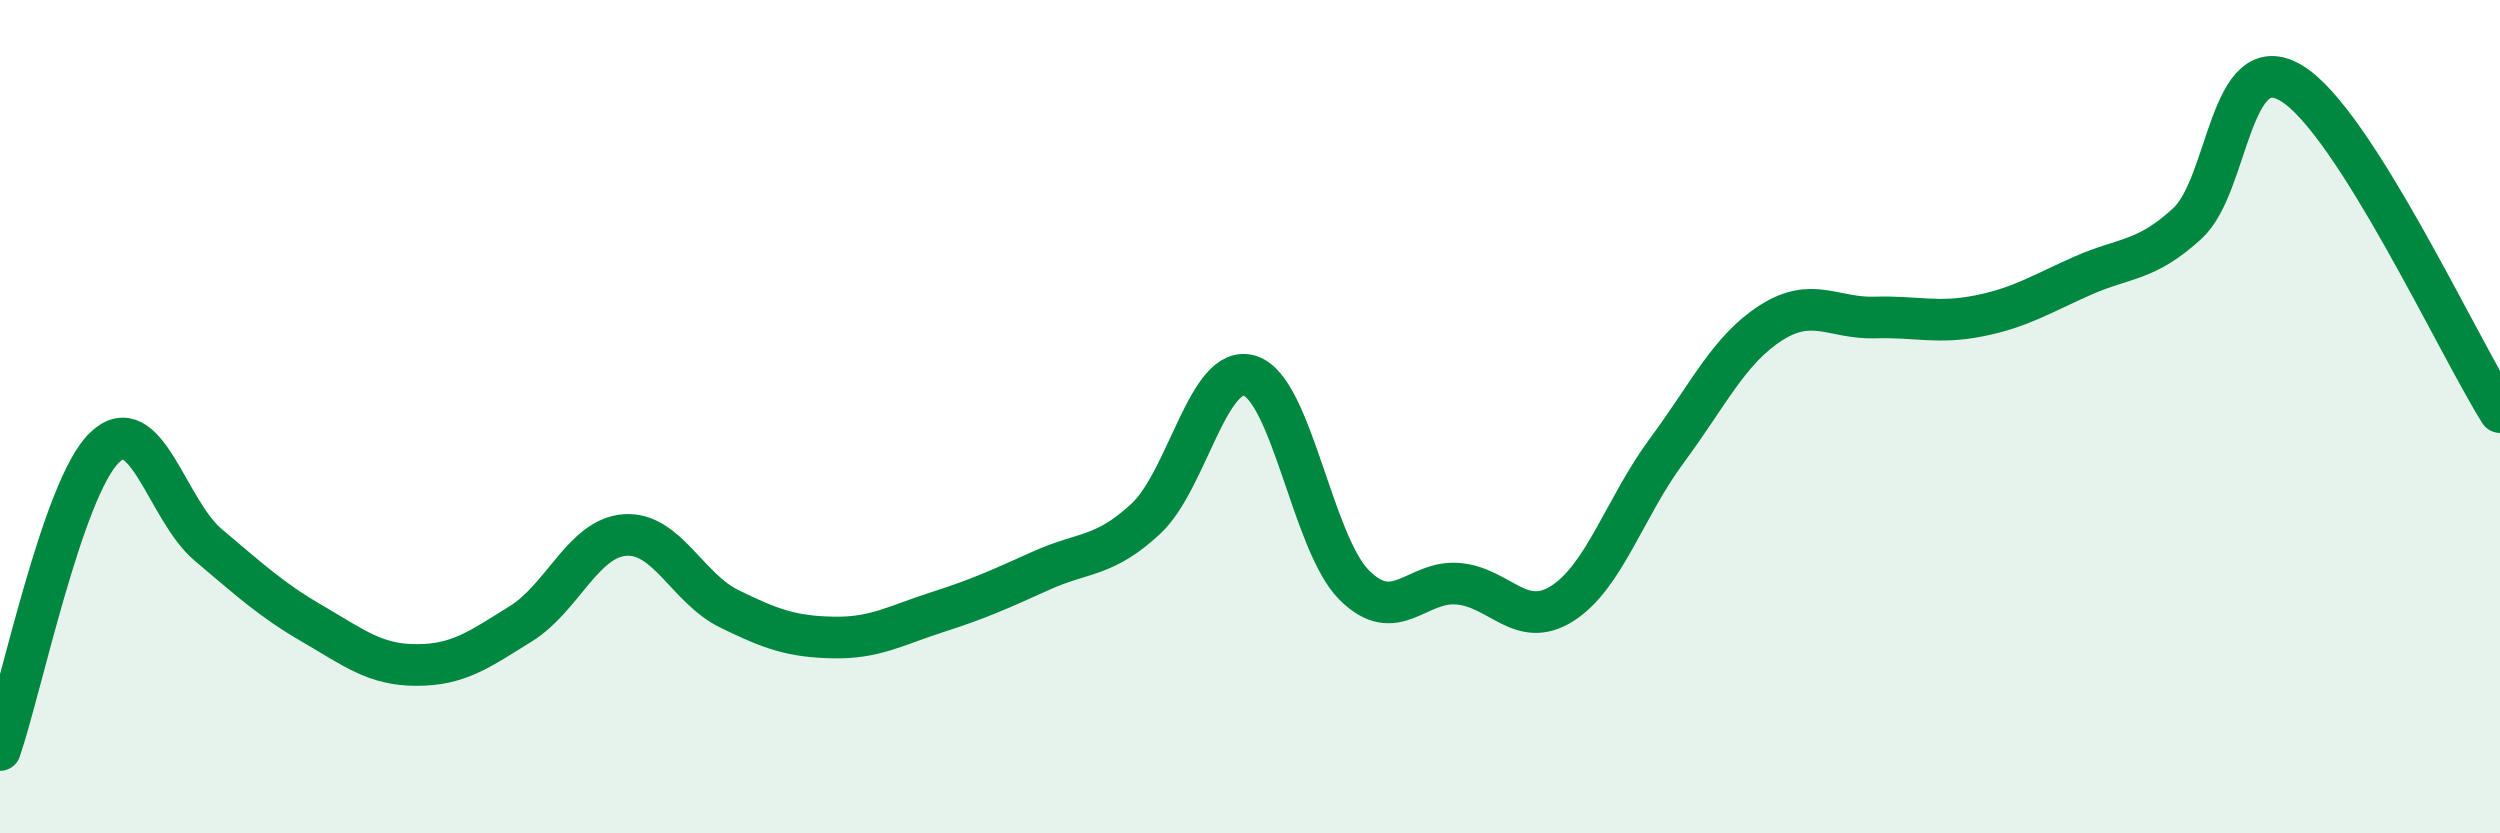
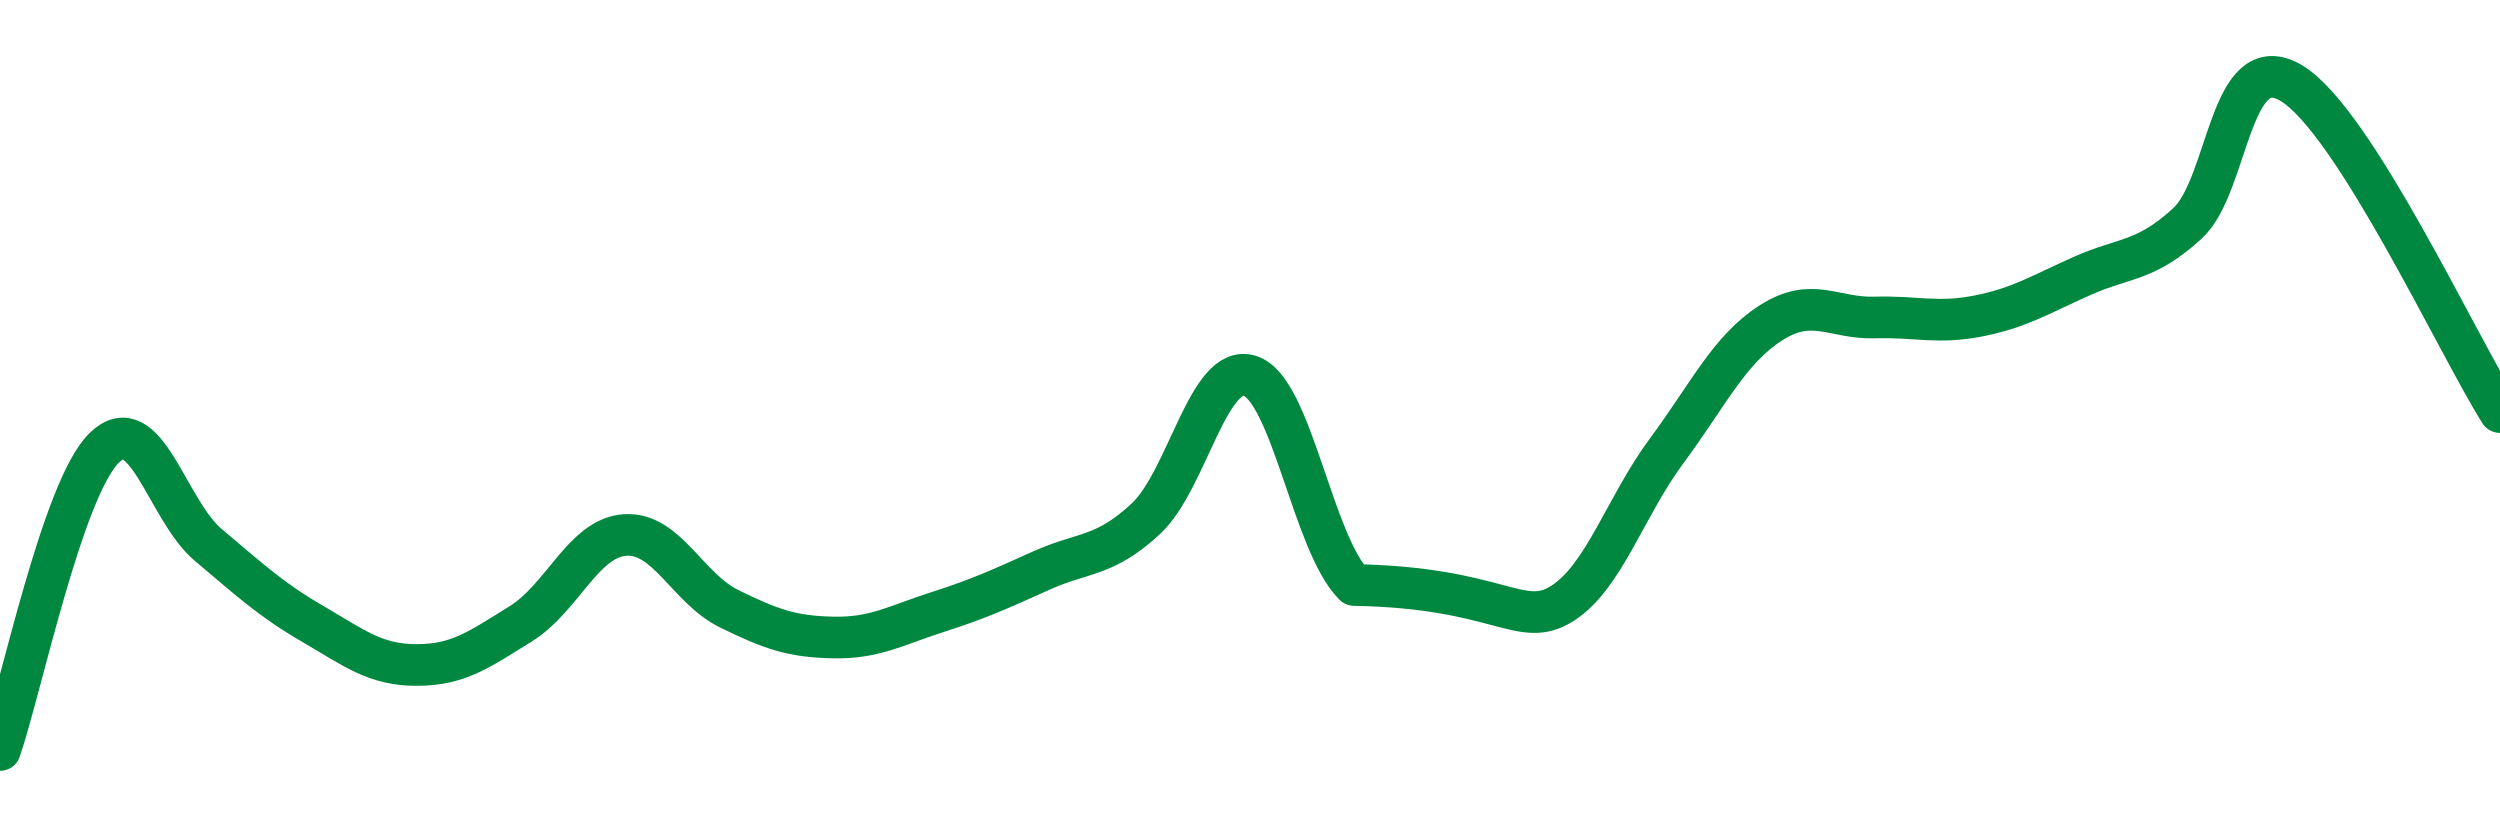
<svg xmlns="http://www.w3.org/2000/svg" width="60" height="20" viewBox="0 0 60 20">
-   <path d="M 0,18 C 0.5,16.55 1.5,11.73 2.5,10.75 C 3.5,9.77 4,12.24 5,13.08 C 6,13.92 6.5,14.39 7.5,14.97 C 8.5,15.55 9,15.96 10,15.96 C 11,15.96 11.5,15.59 12.5,14.97 C 13.5,14.35 14,12.91 15,12.84 C 16,12.77 16.5,14.12 17.5,14.61 C 18.5,15.1 19,15.28 20,15.3 C 21,15.32 21.5,15.01 22.5,14.69 C 23.5,14.37 24,14.14 25,13.69 C 26,13.24 26.5,13.38 27.5,12.45 C 28.5,11.52 29,8.7 30,9.02 C 31,9.34 31.5,13.04 32.5,14.04 C 33.5,15.04 34,13.92 35,14.01 C 36,14.1 36.5,15.12 37.5,14.48 C 38.5,13.84 39,12.17 40,10.82 C 41,9.47 41.5,8.39 42.5,7.75 C 43.5,7.11 44,7.65 45,7.62 C 46,7.59 46.5,7.78 47.5,7.58 C 48.5,7.38 49,7.05 50,6.61 C 51,6.17 51.5,6.28 52.5,5.36 C 53.5,4.44 53.5,1.09 55,2 C 56.5,2.91 59,8.31 60,9.89L60 20L0 20Z" fill="#008740" opacity="0.1" stroke-linecap="round" stroke-linejoin="round" />
-   <path d="M 0,18 C 0.5,16.55 1.5,11.73 2.5,10.75 C 3.5,9.77 4,12.24 5,13.08 C 6,13.92 6.5,14.39 7.5,14.97 C 8.5,15.55 9,15.96 10,15.96 C 11,15.96 11.5,15.59 12.5,14.97 C 13.5,14.35 14,12.91 15,12.84 C 16,12.77 16.5,14.12 17.5,14.61 C 18.5,15.1 19,15.28 20,15.3 C 21,15.32 21.5,15.01 22.5,14.69 C 23.5,14.37 24,14.14 25,13.69 C 26,13.24 26.5,13.38 27.5,12.45 C 28.5,11.52 29,8.7 30,9.02 C 31,9.34 31.5,13.04 32.5,14.04 C 33.5,15.04 34,13.92 35,14.01 C 36,14.1 36.5,15.12 37.5,14.48 C 38.5,13.84 39,12.17 40,10.82 C 41,9.47 41.5,8.39 42.5,7.75 C 43.5,7.11 44,7.65 45,7.62 C 46,7.59 46.5,7.78 47.5,7.58 C 48.5,7.38 49,7.05 50,6.61 C 51,6.17 51.5,6.28 52.5,5.36 C 53.5,4.44 53.5,1.09 55,2 C 56.5,2.91 59,8.31 60,9.89" stroke="#008740" stroke-width="1" fill="none" stroke-linecap="round" stroke-linejoin="round" />
+   <path d="M 0,18 C 0.5,16.55 1.5,11.73 2.5,10.75 C 3.5,9.77 4,12.24 5,13.08 C 6,13.92 6.5,14.39 7.5,14.97 C 8.5,15.55 9,15.96 10,15.96 C 11,15.96 11.5,15.59 12.5,14.97 C 13.5,14.35 14,12.91 15,12.84 C 16,12.77 16.5,14.12 17.5,14.61 C 18.5,15.1 19,15.28 20,15.3 C 21,15.32 21.5,15.01 22.5,14.69 C 23.5,14.37 24,14.14 25,13.69 C 26,13.24 26.5,13.38 27.5,12.45 C 28.5,11.52 29,8.7 30,9.02 C 31,9.34 31.5,13.04 32.5,14.04 C 36,14.1 36.5,15.12 37.5,14.48 C 38.5,13.84 39,12.17 40,10.82 C 41,9.47 41.5,8.39 42.5,7.75 C 43.5,7.11 44,7.65 45,7.62 C 46,7.59 46.5,7.78 47.5,7.58 C 48.5,7.38 49,7.05 50,6.61 C 51,6.17 51.5,6.28 52.5,5.36 C 53.5,4.44 53.5,1.09 55,2 C 56.5,2.91 59,8.31 60,9.89" stroke="#008740" stroke-width="1" fill="none" stroke-linecap="round" stroke-linejoin="round" />
</svg>